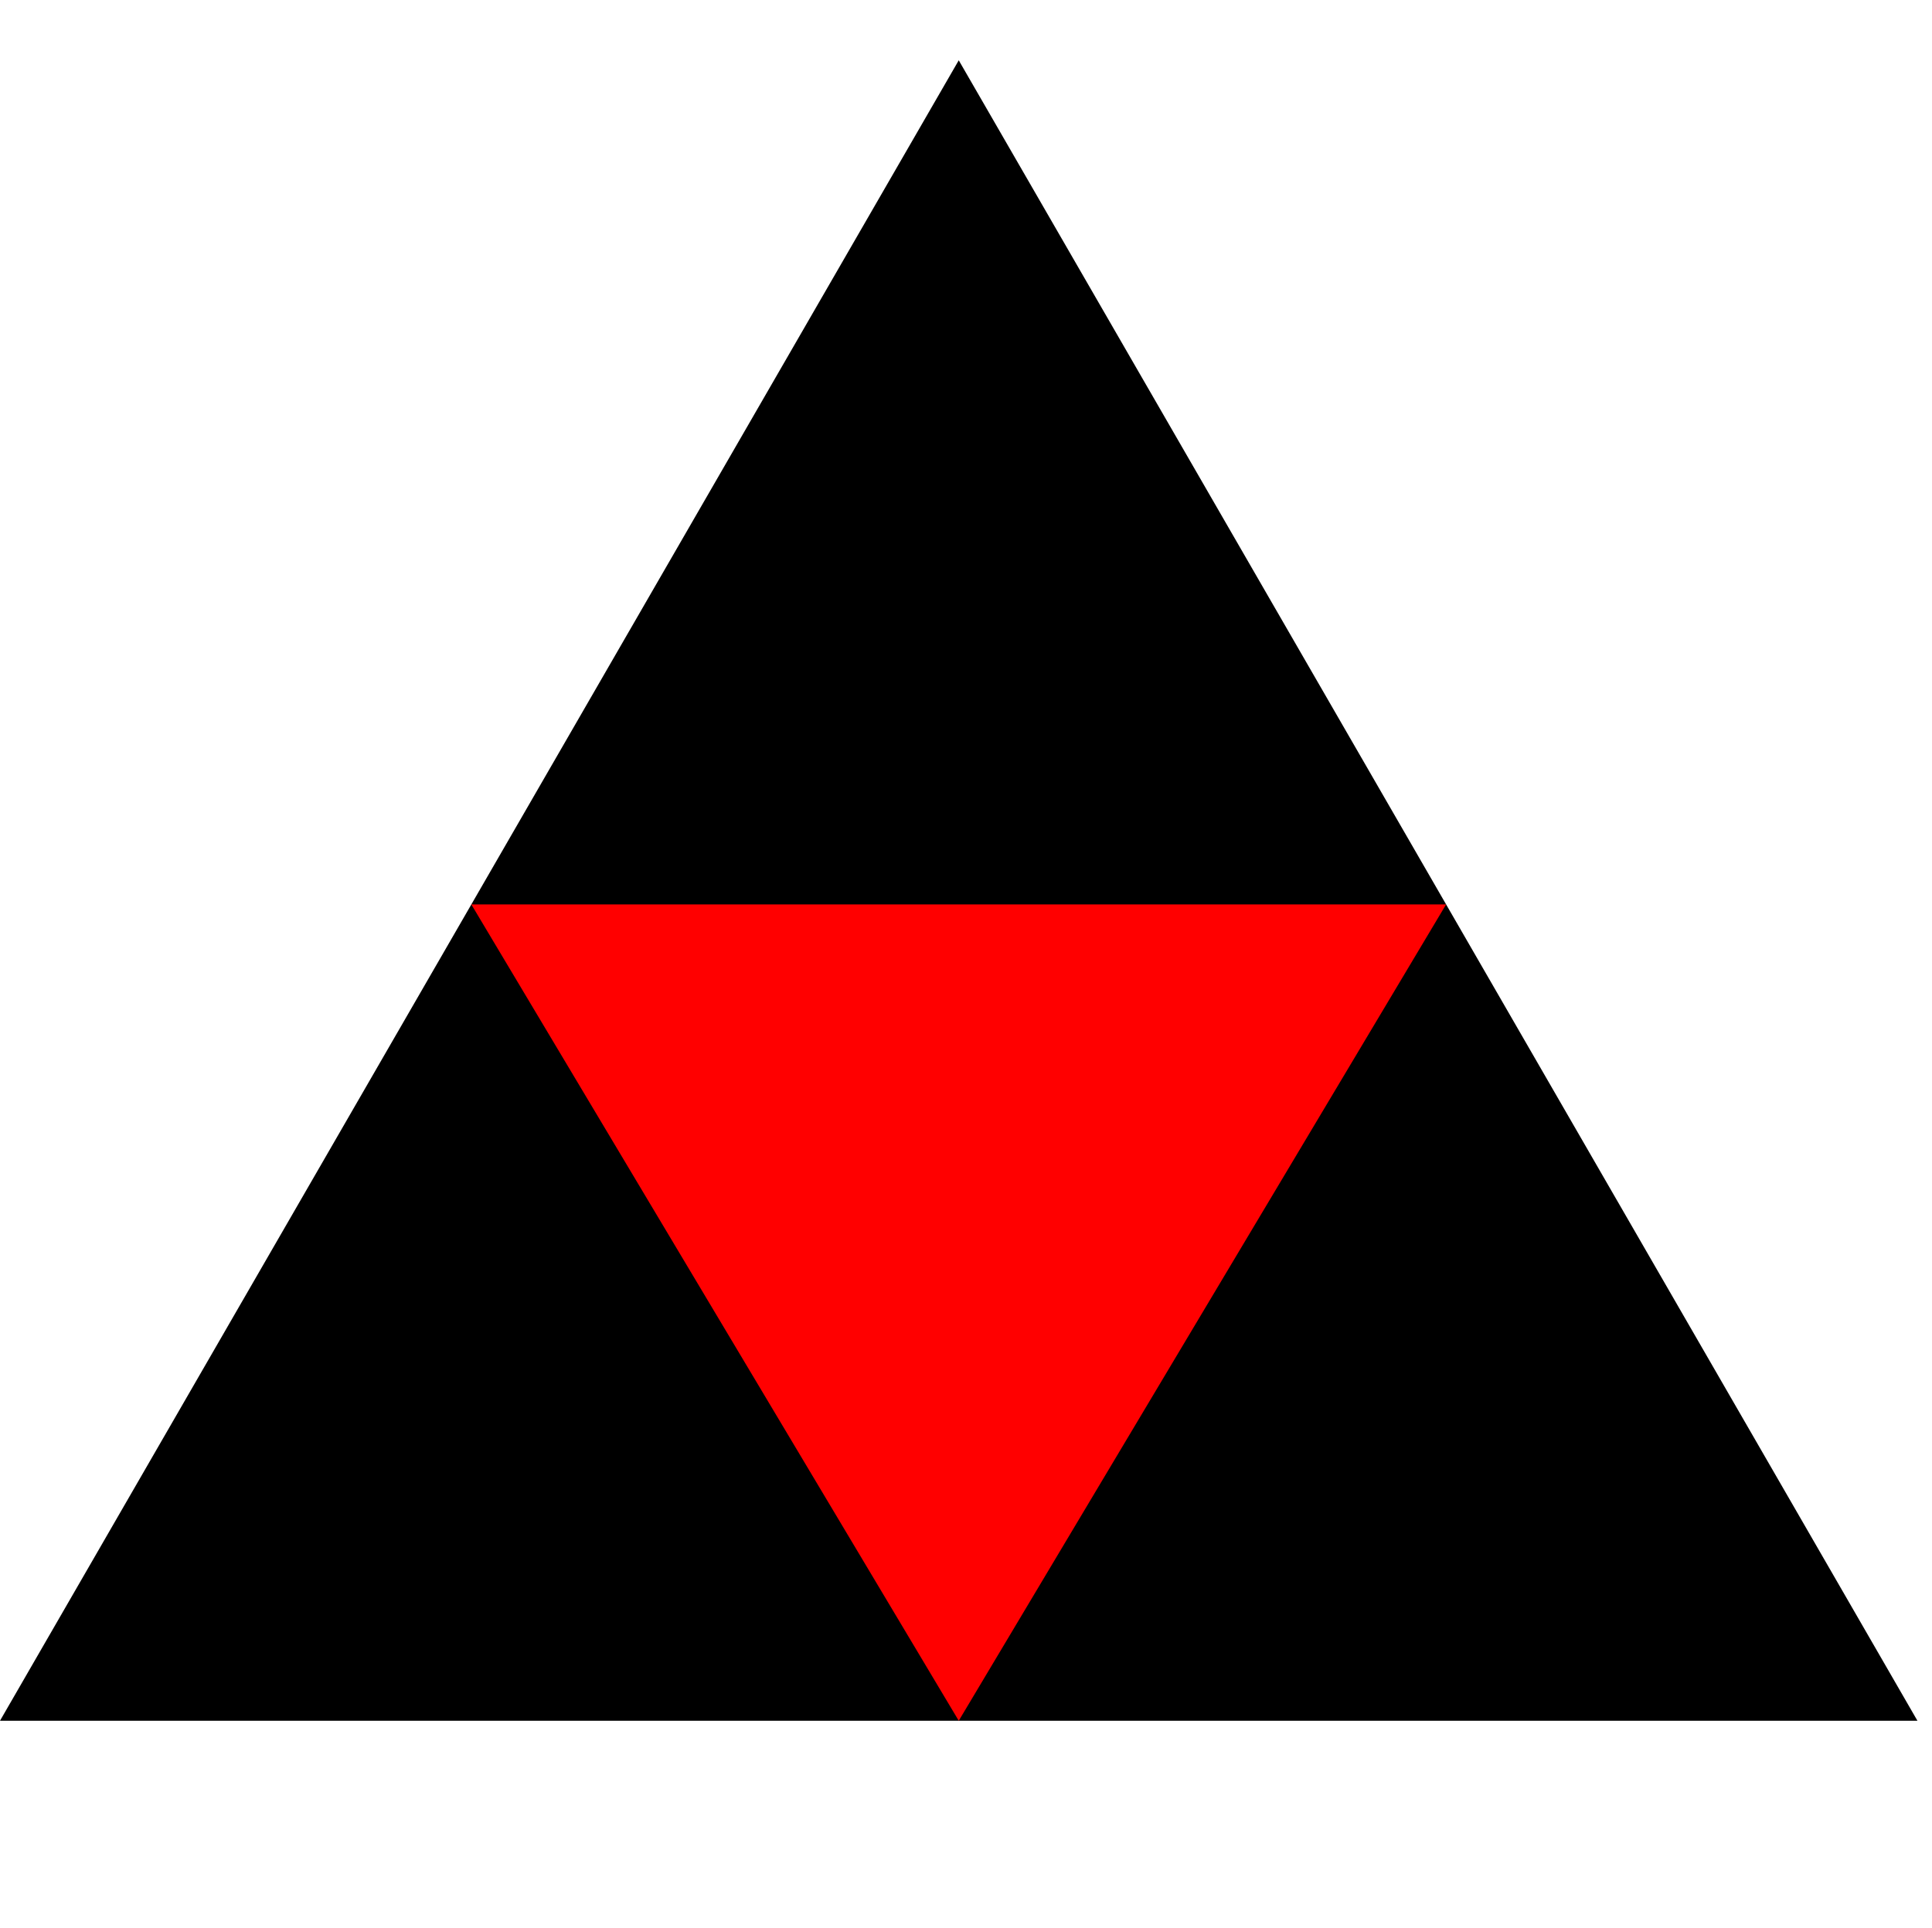
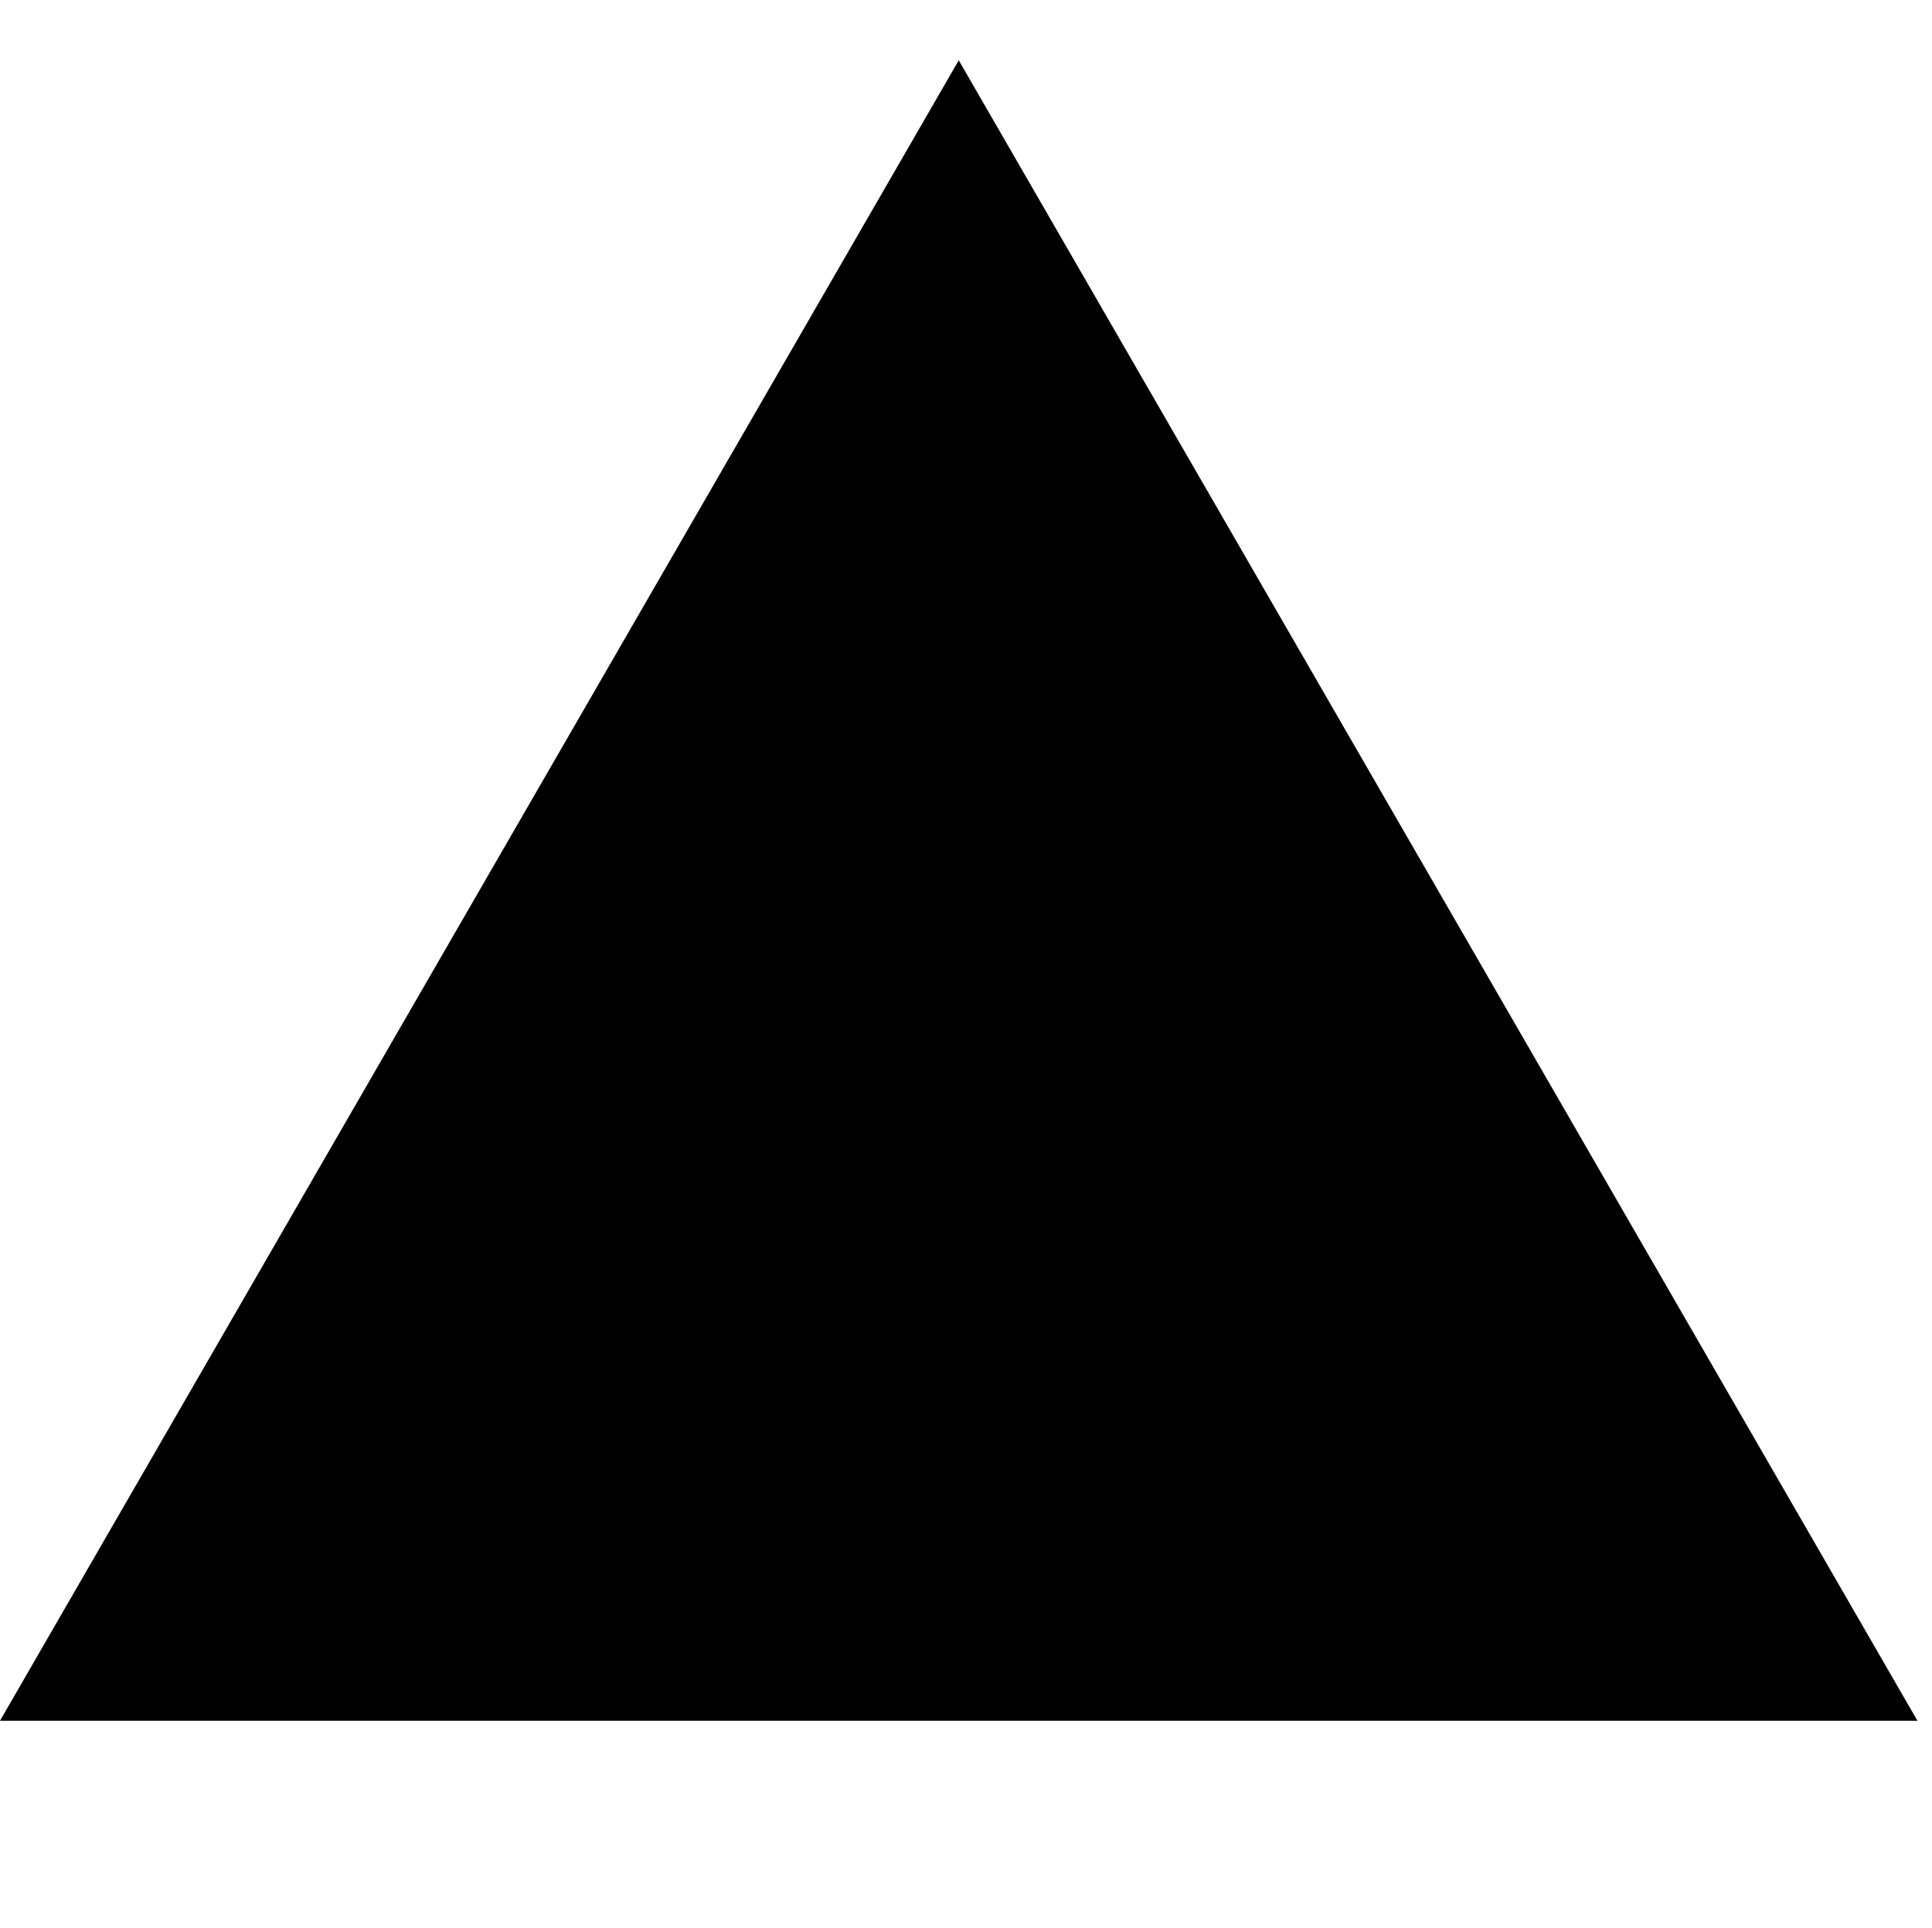
<svg xmlns="http://www.w3.org/2000/svg" id="a" data-name="Layer 4" viewBox="0 0 267.83 267.28">
  <defs>
    <style>
      .d {
        fill: #000;
      }

      .d, .e {
        stroke-width: 0px;
      }

      .e {
        fill: red;
      }
    </style>
  </defs>
  <g id="b" data-name="Layer 2">
    <polygon class="d" points="0 238.56 132.91 8.36 265.81 238.56 0 238.56" />
  </g>
  <g id="c" data-name="Layer 2 copy">
-     <polygon class="e" points="200.47 125.39 132.91 238.56 65.34 125.39 200.47 125.39" />
-   </g>
+     </g>
</svg>